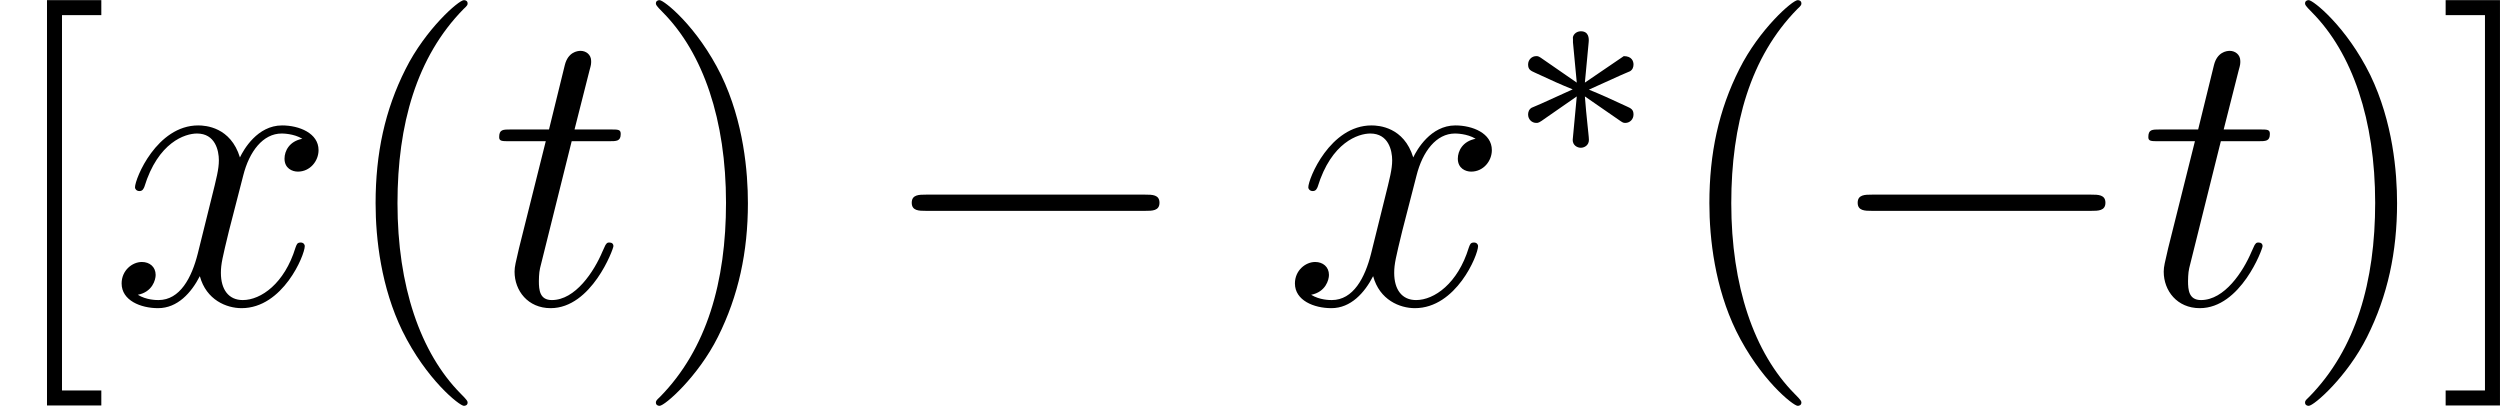
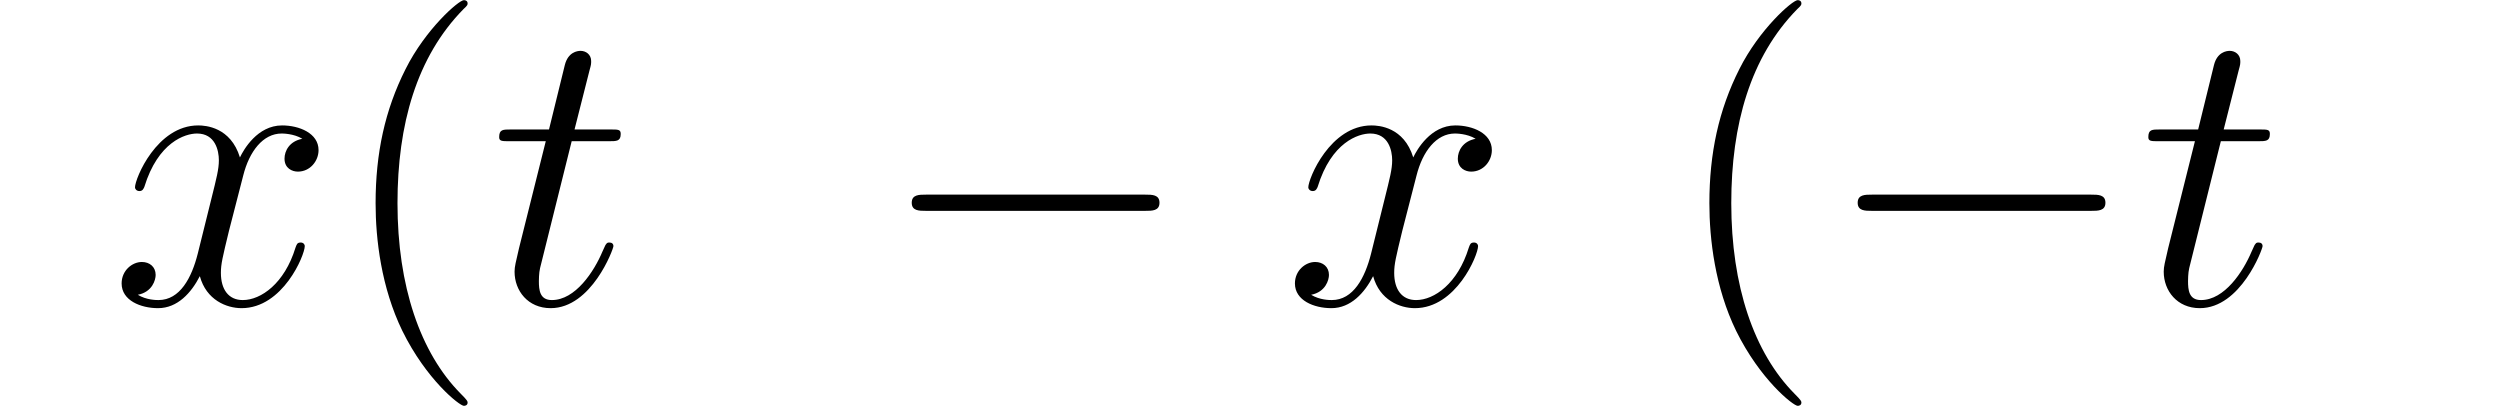
<svg xmlns="http://www.w3.org/2000/svg" xmlns:xlink="http://www.w3.org/1999/xlink" version="1.1" width="103.201pt" height="16.754pt" viewBox="523.763 662.221 103.201 16.754">
  <defs>
    <use id="g44-40" xlink:href="#g21-40" transform="scale(.833)" />
    <use id="g44-41" xlink:href="#g21-41" transform="scale(.833)" />
    <use id="g44-91" xlink:href="#g21-91" transform="scale(.833)" />
    <use id="g44-93" xlink:href="#g21-93" transform="scale(.833)" />
    <use id="g39-116" xlink:href="#g8-116" transform="scale(.694)" />
    <use id="g39-120" xlink:href="#g8-120" transform="scale(.694)" />
    <path id="g21-40" d="M4.663 3.486C4.663 3.443 4.663 3.414 4.419 3.171C2.984 1.722 2.181-.646 2.181-3.572C2.181-6.355 2.855-8.751 4.519-10.444C4.663-10.573 4.663-10.602 4.663-10.645C4.663-10.731 4.591-10.76 4.533-10.76C4.347-10.76 3.171-9.727 2.468-8.321C1.736-6.872 1.406-5.337 1.406-3.572C1.406-2.295 1.607-.588 2.353 .947C3.199 2.668 4.376 3.601 4.533 3.601C4.591 3.601 4.663 3.572 4.663 3.486Z" />
-     <path id="g21-41" d="M4.046-3.572C4.046-4.663 3.902-6.441 3.099-8.106C2.252-9.827 1.076-10.76 .918-10.76C.861-10.76 .789-10.731 .789-10.645C.789-10.602 .789-10.573 1.033-10.329C2.468-8.88 3.271-6.513 3.271-3.587C3.271-.803 2.597 1.592 .933 3.285C.789 3.414 .789 3.443 .789 3.486C.789 3.572 .861 3.601 .918 3.601C1.105 3.601 2.281 2.568 2.984 1.162C3.716-.301 4.046-1.851 4.046-3.572Z" />
-     <path id="g21-91" d="M3.587 3.587V3.056H2.195V-10.229H3.587V-10.76H1.664V3.587H3.587Z" />
-     <path id="g21-93" d="M2.224-10.76H.301V-10.229H1.693V3.056H.301V3.587H2.224V-10.76Z" />
    <path id="g36-0" d="M7.878-2.75C8.082-2.75 8.297-2.75 8.297-2.989S8.082-3.228 7.878-3.228H1.411C1.207-3.228 .992-3.228 .992-2.989S1.207-2.75 1.411-2.75H7.878Z" />
-     <path id="g35-3" d="M3.292-1.052C3.363-1.004 3.387-1.004 3.427-1.004C3.555-1.004 3.666-1.108 3.666-1.251C3.666-1.403 3.587-1.435 3.467-1.49C2.933-1.737 2.742-1.825 2.351-1.985L3.284-2.407C3.347-2.431 3.499-2.503 3.563-2.527C3.642-2.574 3.666-2.654 3.666-2.726C3.666-2.821 3.618-2.973 3.379-2.973L2.232-2.192L2.343-3.371C2.359-3.507 2.343-3.706 2.112-3.706C1.969-3.706 1.857-3.587 1.881-3.475V-3.379L1.993-2.192L.933-2.925C.861-2.973 .837-2.973 .797-2.973C.669-2.973 .558-2.869 .558-2.726C.558-2.574 .638-2.542 .757-2.487C1.291-2.24 1.482-2.152 1.873-1.993L.94-1.57C.877-1.546 .725-1.474 .662-1.451C.582-1.403 .558-1.323 .558-1.251C.558-1.108 .669-1.004 .797-1.004C.861-1.004 .877-1.004 1.076-1.148L1.993-1.785L1.873-.502C1.873-.343 2.008-.271 2.112-.271S2.351-.343 2.351-.502C2.351-.582 2.319-.837 2.311-.933C2.279-1.203 2.256-1.506 2.232-1.785L3.292-1.052Z" />
    <path id="g8-116" d="M3.46-6.921H5.044C5.371-6.921 5.543-6.921 5.543-7.23C5.543-7.42 5.44-7.42 5.096-7.42H3.581L4.218-9.933C4.287-10.174 4.287-10.209 4.287-10.329C4.287-10.605 4.063-10.76 3.839-10.76C3.701-10.76 3.305-10.708 3.168-10.157L2.496-7.42H.878C.534-7.42 .379-7.42 .379-7.093C.379-6.921 .499-6.921 .826-6.921H2.359L1.222-2.376C1.085-1.773 1.033-1.601 1.033-1.377C1.033-.568 1.601 .172 2.565 .172C4.304 .172 5.233-2.341 5.233-2.462C5.233-2.565 5.165-2.617 5.061-2.617C5.027-2.617 4.958-2.617 4.924-2.548C4.906-2.531 4.889-2.513 4.769-2.238C4.407-1.377 3.615-.172 2.617-.172C2.1-.172 2.066-.603 2.066-.981C2.066-.998 2.066-1.326 2.117-1.532L3.46-6.921Z" />
    <path id="g8-120" d="M8.16-7.024C7.609-6.921 7.403-6.507 7.403-6.18C7.403-5.767 7.73-5.629 7.971-5.629C8.487-5.629 8.849-6.077 8.849-6.542C8.849-7.265 8.022-7.592 7.299-7.592C6.249-7.592 5.664-6.559 5.509-6.232C5.113-7.523 4.046-7.592 3.736-7.592C1.98-7.592 1.05-5.337 1.05-4.958C1.05-4.889 1.119-4.803 1.24-4.803C1.377-4.803 1.412-4.906 1.446-4.975C2.031-6.886 3.185-7.248 3.684-7.248C4.459-7.248 4.614-6.525 4.614-6.111C4.614-5.733 4.51-5.337 4.304-4.51L3.719-2.152C3.46-1.119 2.961-.172 2.049-.172C1.963-.172 1.532-.172 1.171-.396C1.79-.516 1.928-1.033 1.928-1.24C1.928-1.584 1.67-1.79 1.343-1.79C.93-1.79 .482-1.429 .482-.878C.482-.155 1.291 .172 2.031 .172C2.858 .172 3.443-.482 3.805-1.188C4.08-.172 4.941 .172 5.578 .172C7.334 .172 8.263-2.083 8.263-2.462C8.263-2.548 8.195-2.617 8.091-2.617C7.936-2.617 7.919-2.531 7.867-2.393C7.403-.878 6.404-.172 5.629-.172C5.027-.172 4.7-.62 4.7-1.326C4.7-1.704 4.769-1.98 5.044-3.116L5.647-5.457C5.905-6.49 6.49-7.248 7.282-7.248C7.317-7.248 7.799-7.248 8.16-7.024Z" />
  </defs>
  <g id="page1" transform="matrix(1.4 0 0 1.4 0 0)">
    <use x="374.116" y="481.982" xlink:href="#g44-91" />
    <use x="377.368" y="481.982" xlink:href="#g39-120" />
    <use x="384.02" y="481.982" xlink:href="#g44-40" />
    <use x="388.572" y="481.982" xlink:href="#g39-116" />
    <use x="392.799" y="481.982" xlink:href="#g44-41" />
    <use x="400.008" y="481.982" xlink:href="#g36-0" />
    <use x="411.964" y="481.982" xlink:href="#g39-120" />
    <use x="418.616" y="477.643" xlink:href="#g35-3" />
    <use x="423.348" y="481.982" xlink:href="#g44-40" />
    <use x="427.9" y="481.982" xlink:href="#g36-0" />
    <use x="437.199" y="481.982" xlink:href="#g39-116" />
    <use x="441.426" y="481.982" xlink:href="#g44-41" />
    <use x="445.978" y="481.982" xlink:href="#g44-93" />
  </g>
</svg>